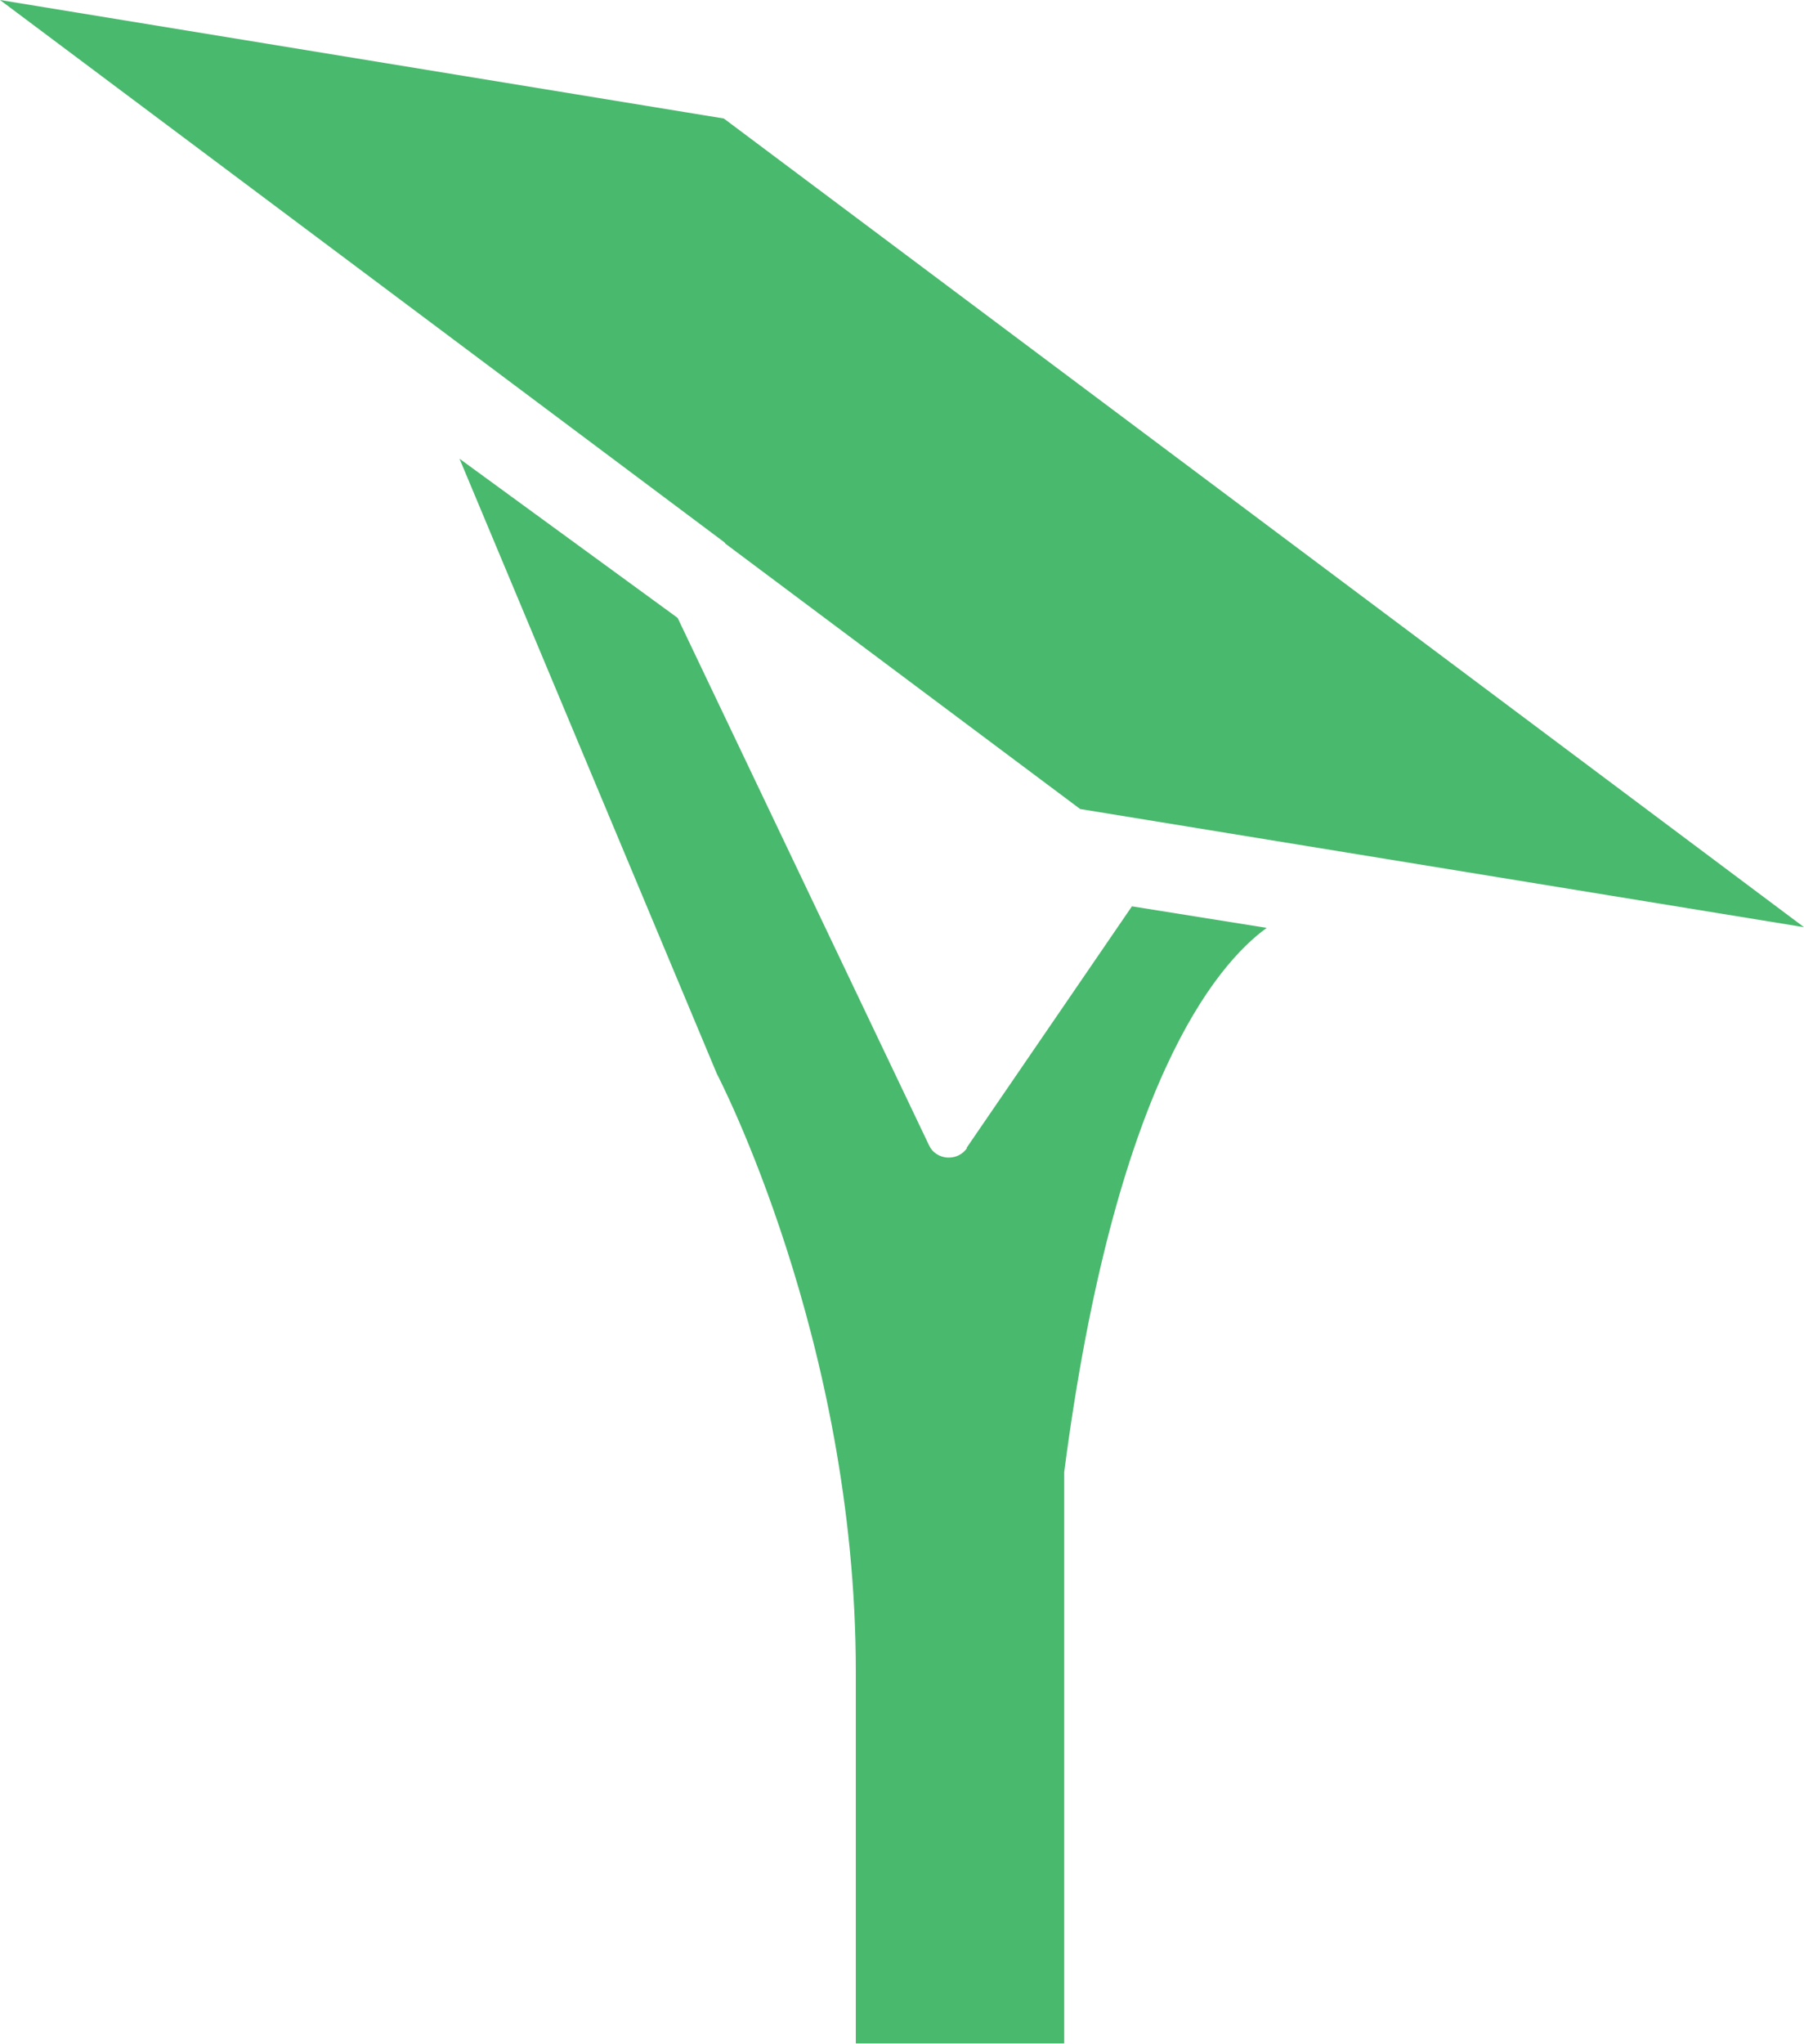
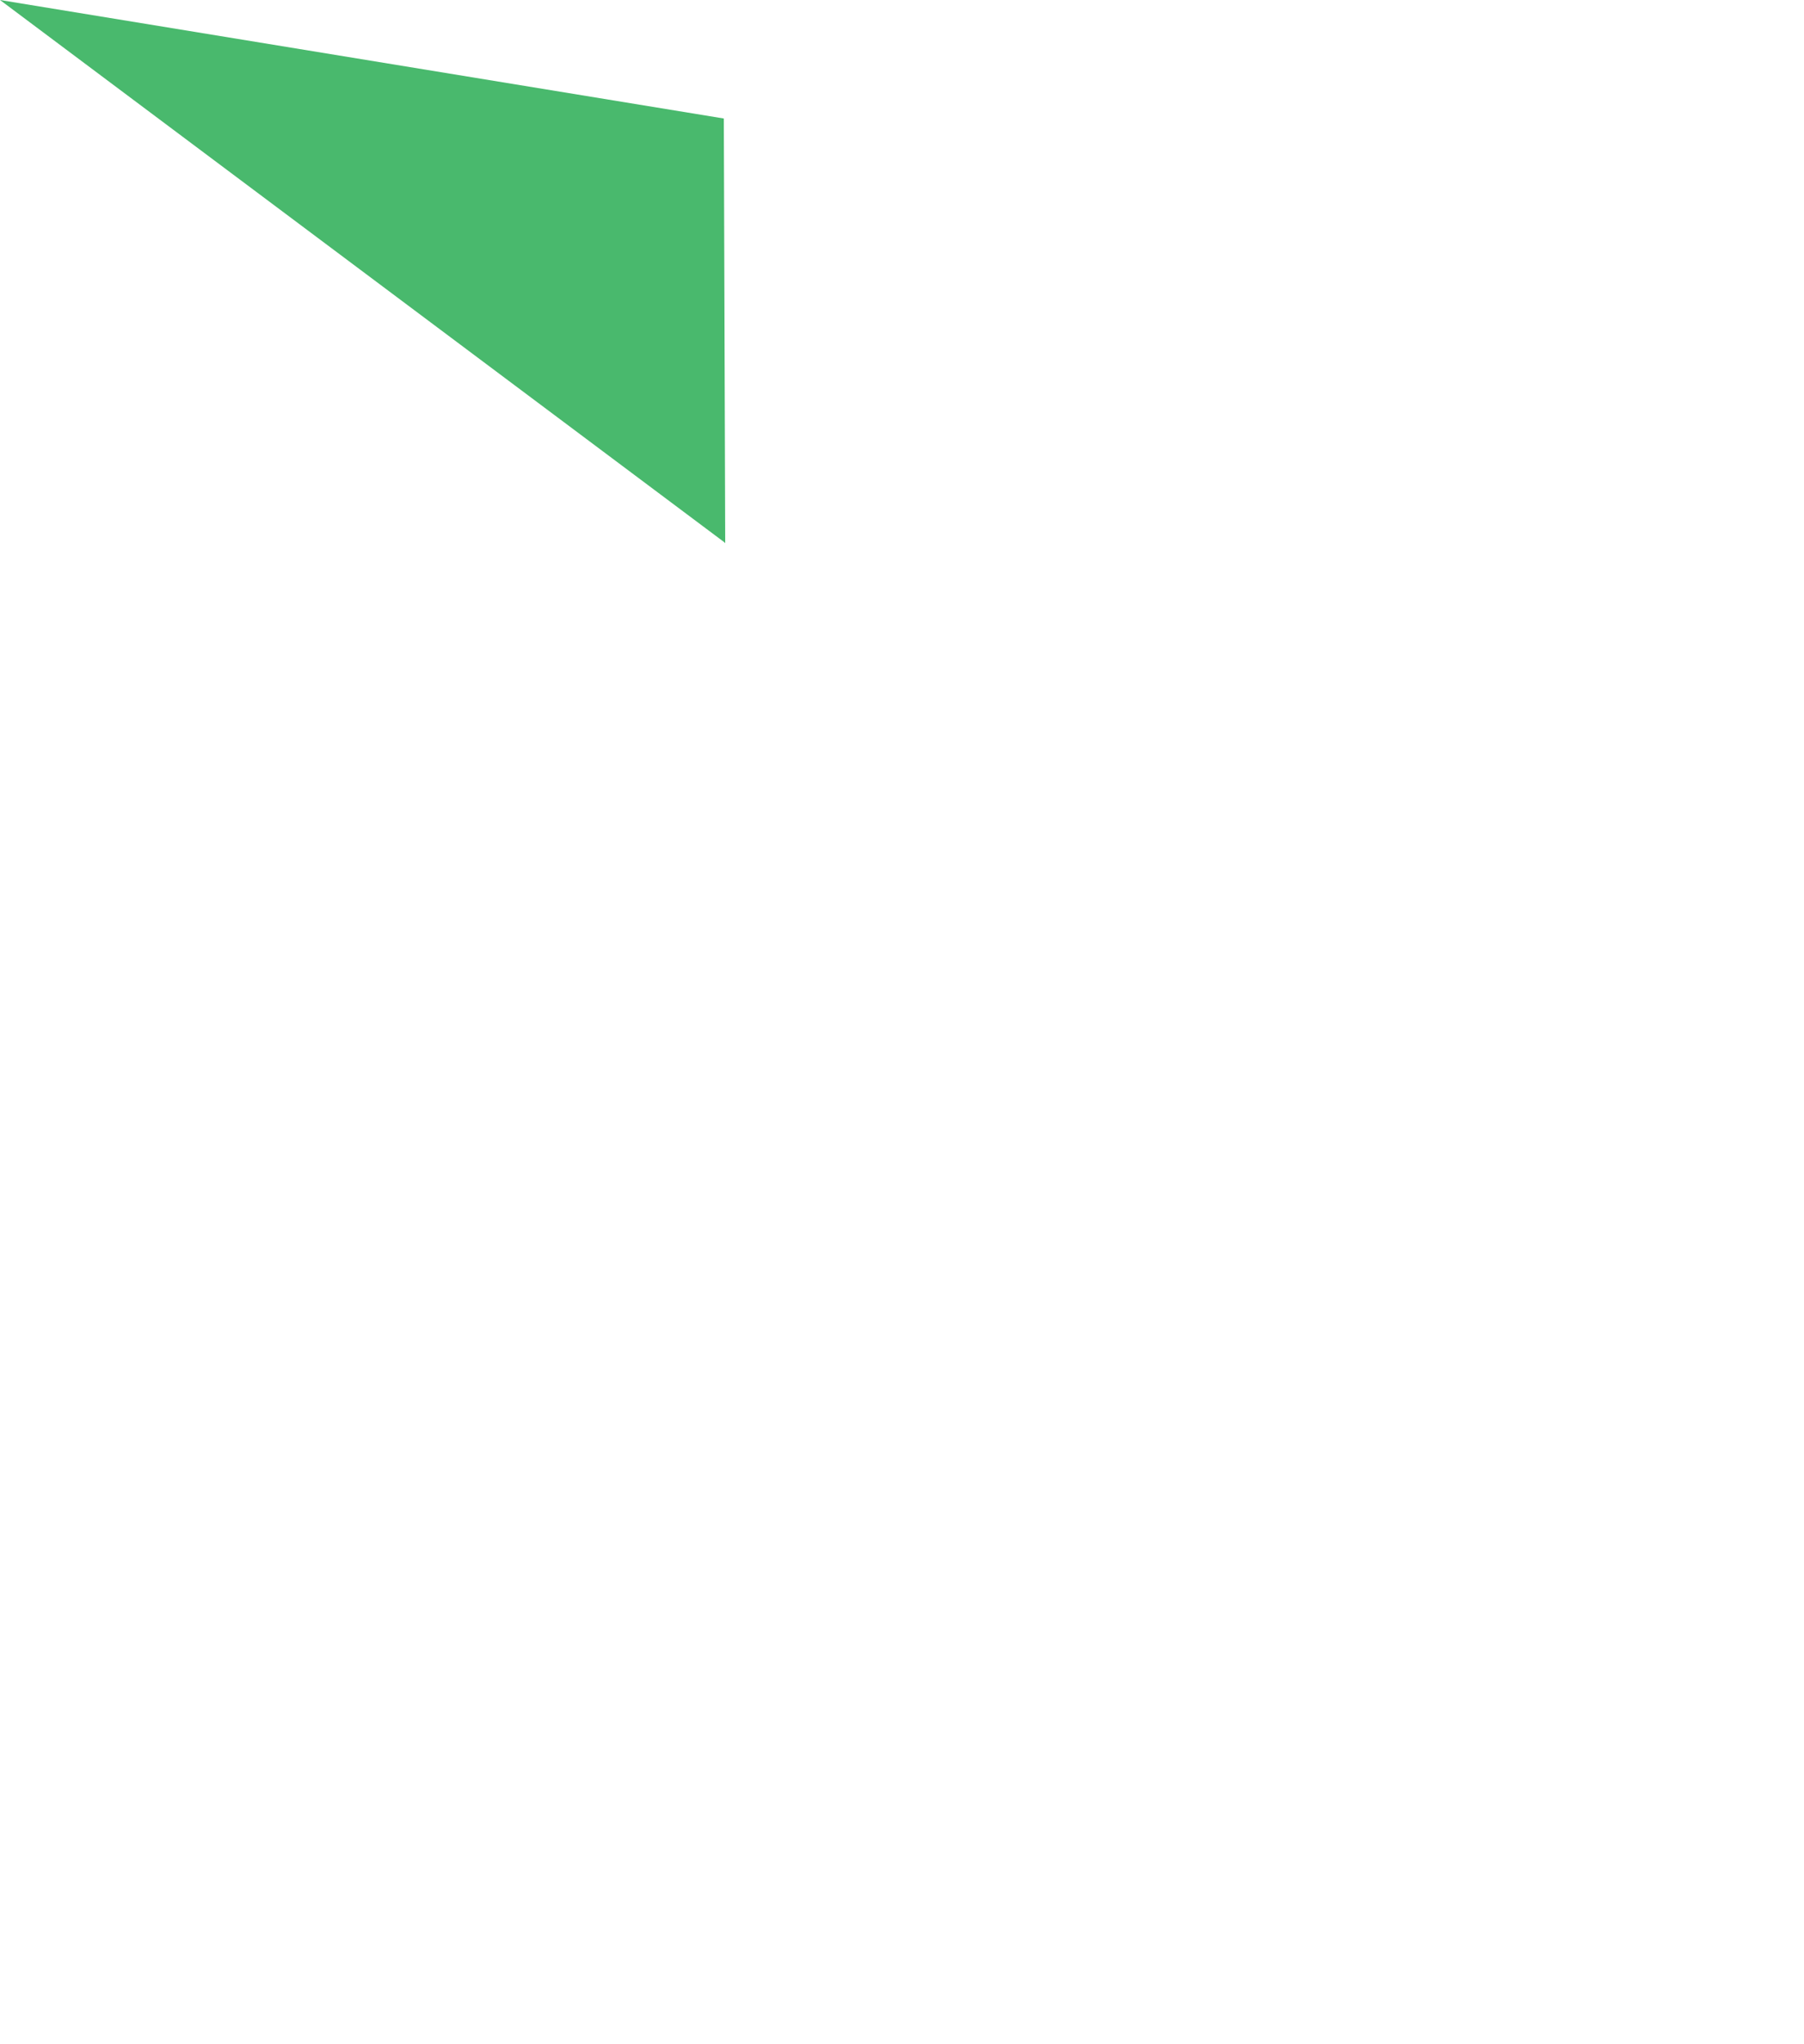
<svg xmlns="http://www.w3.org/2000/svg" id="a" viewBox="0 0 51.94 58.81">
  <defs>
    <style>.c{fill:#49b96d;}</style>
  </defs>
  <g id="b">
    <g>
-       <path class="c" d="M20.88,15.64l10.22,7.64,20.84,3.4L20.84,3.41,0,0,20.85,15.6s.02,.02,.03,.03" />
-       <path class="c" d="M27.84,33.04c-.12,.17-.31,.27-.52,.27-.02,0-.03,0-.05,0-.23-.02-.43-.15-.52-.35l-7.24-15.18-6.28-4.58,7.41,17.7s4,7.64,4,17.19v10.71h6v-16.44c1.45-11.13,4.36-14.59,5.83-15.66l-3.88-.62-4.76,6.95Z" />
+       <path class="c" d="M20.88,15.64L20.84,3.41,0,0,20.85,15.6s.02,.02,.03,.03" />
    </g>
  </g>
</svg>